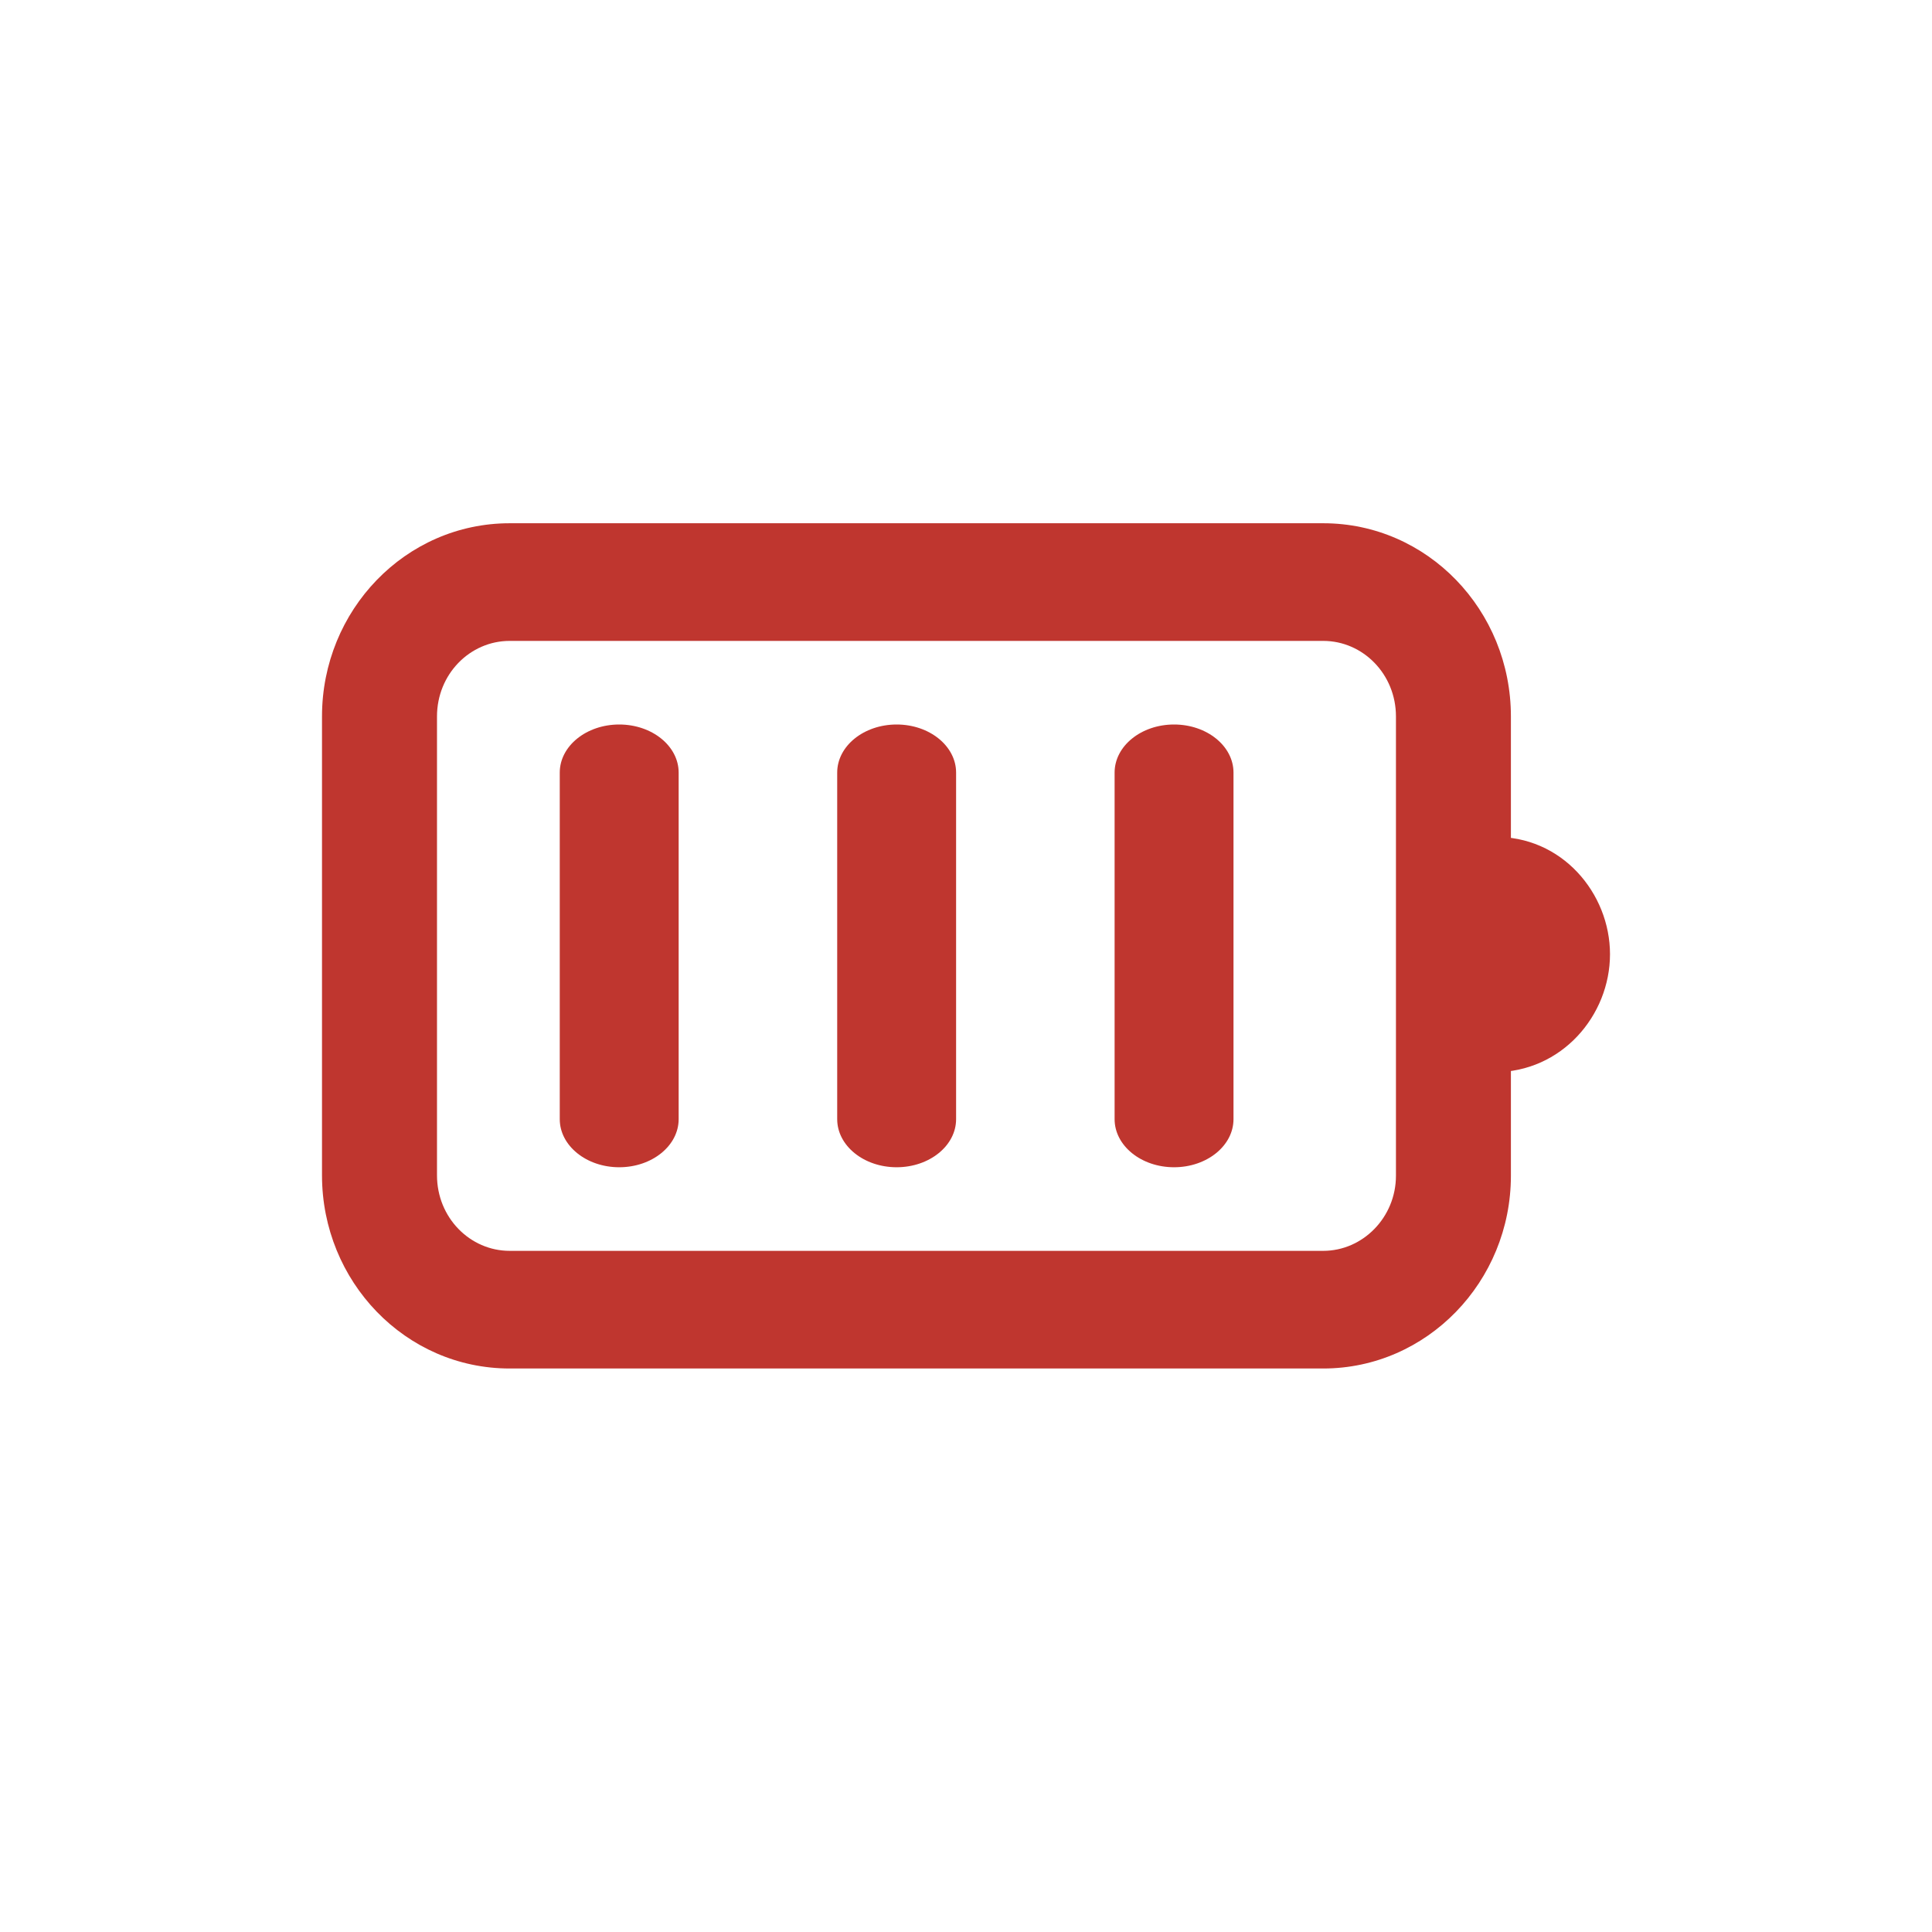
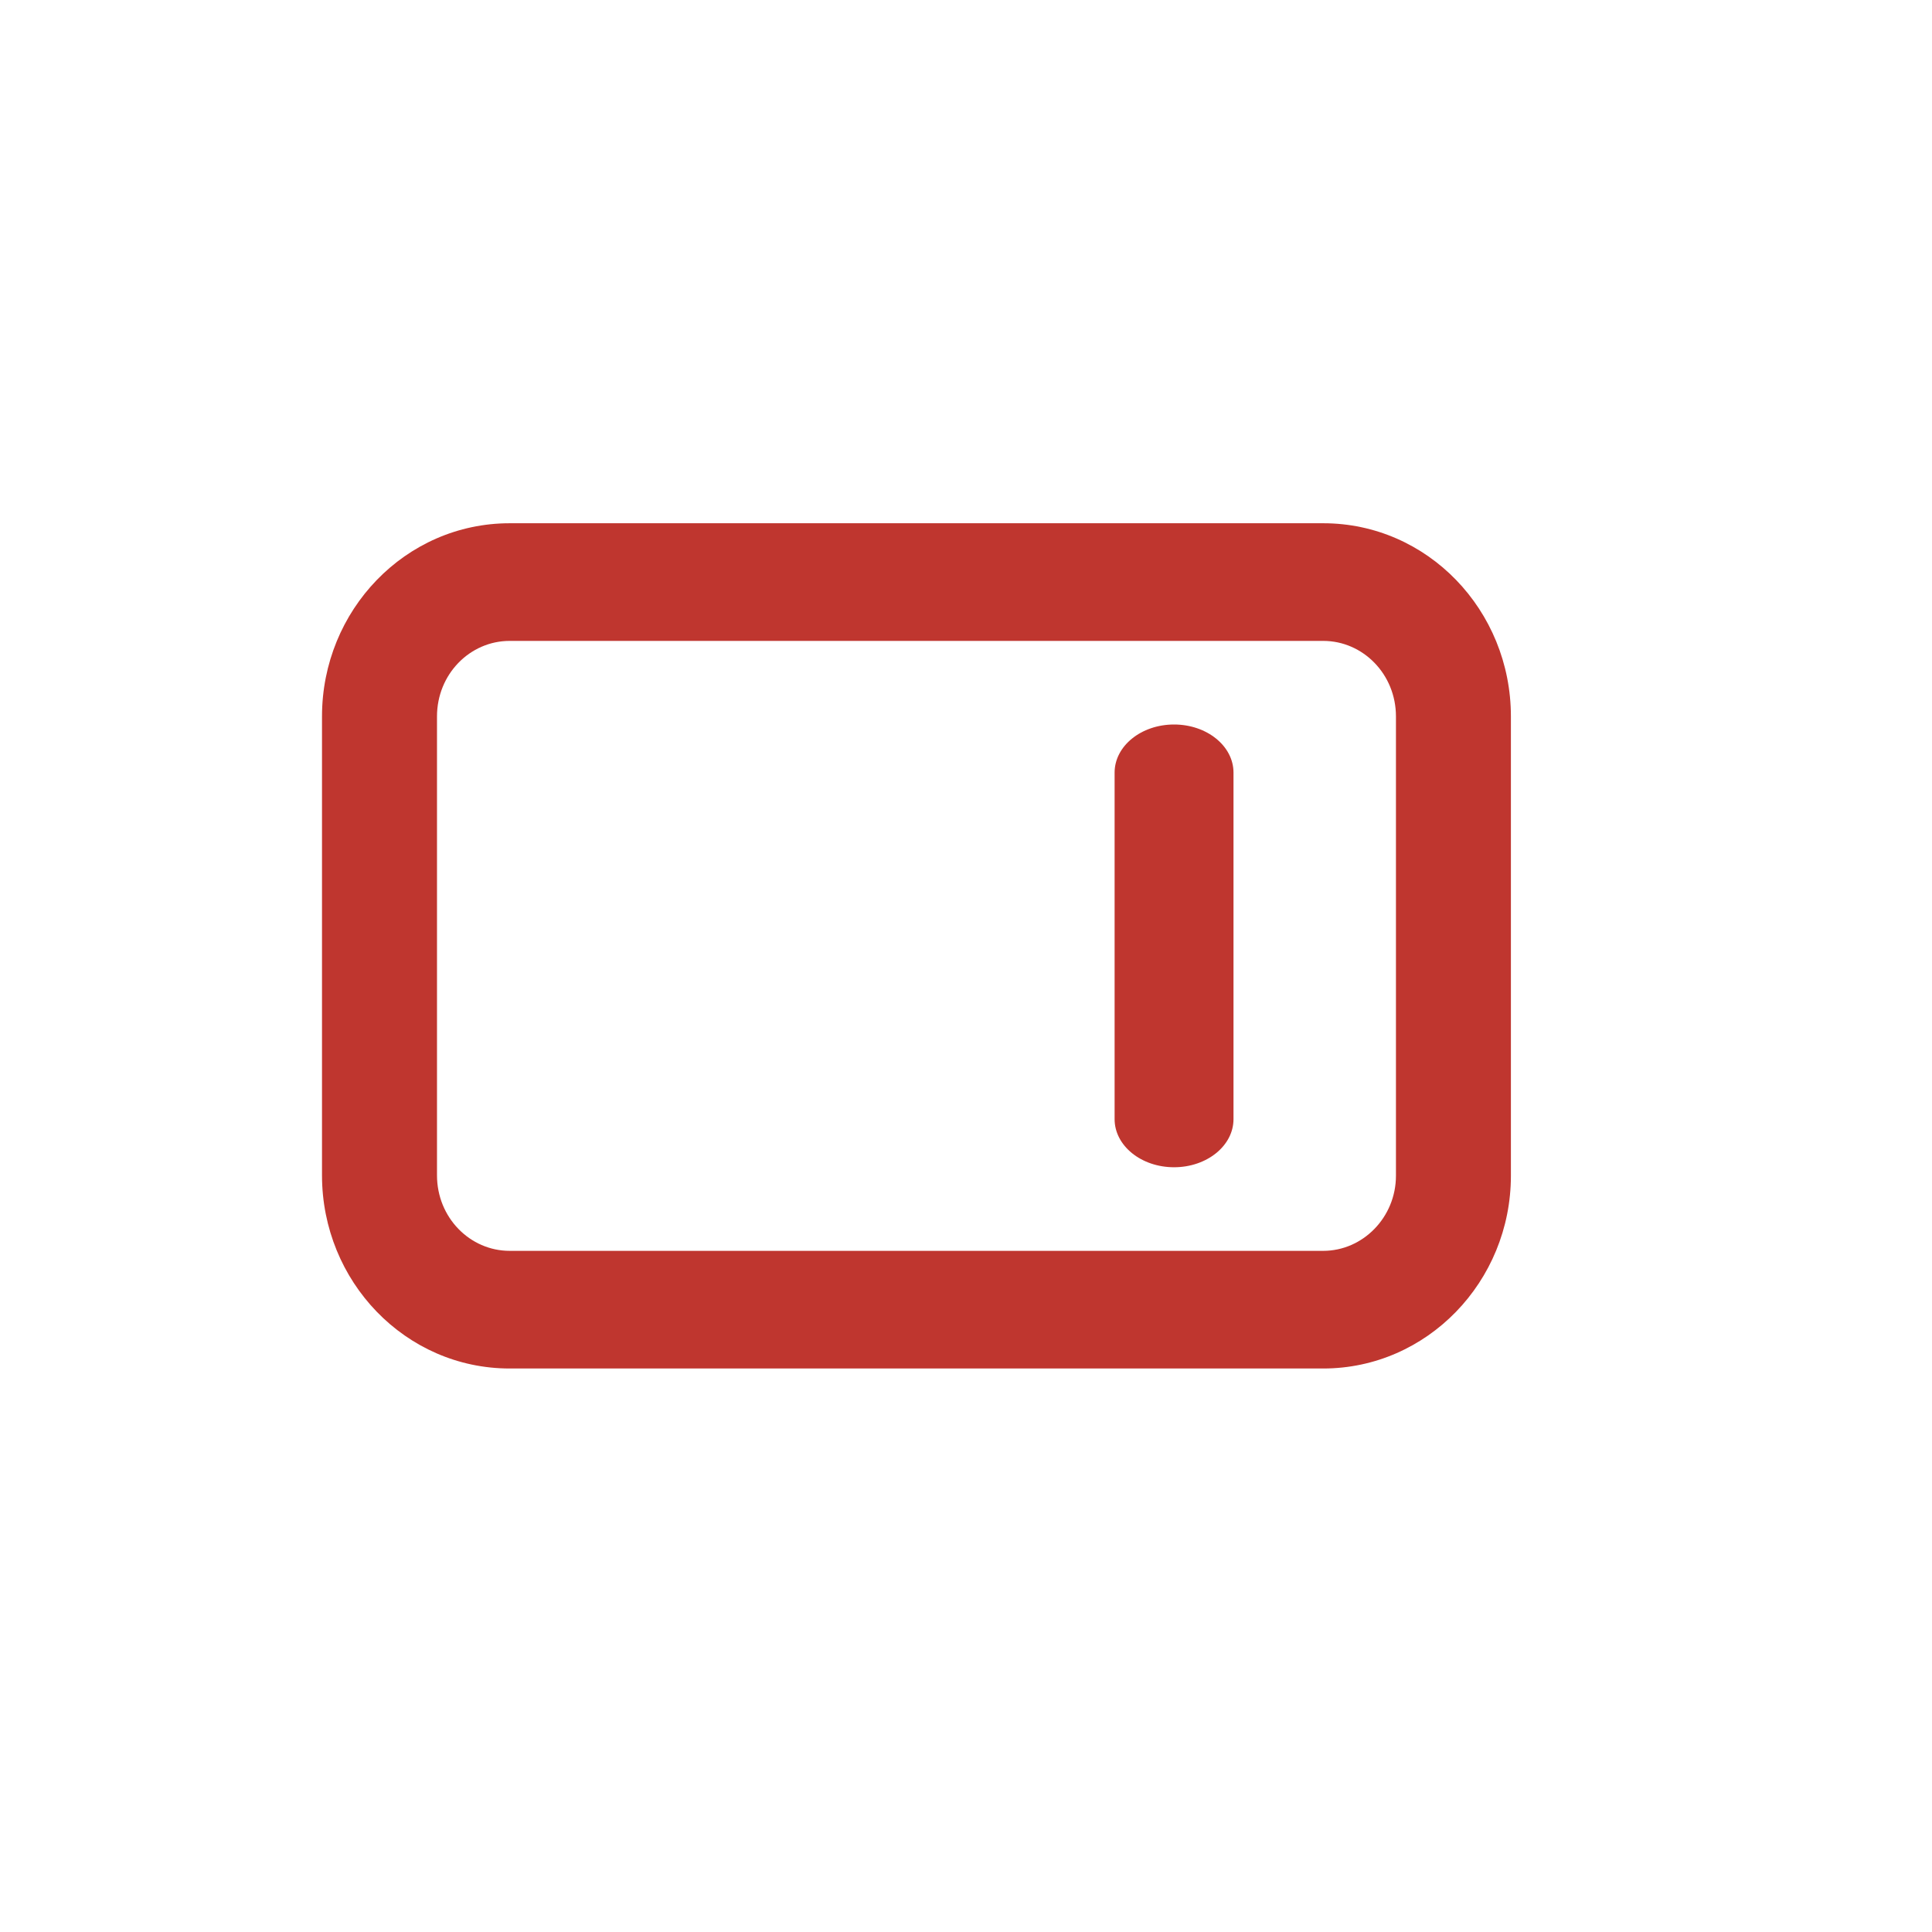
<svg xmlns="http://www.w3.org/2000/svg" width="48" height="48" viewBox="0 0 48 48" fill="none">
  <path fill-rule="evenodd" clip-rule="evenodd" d="M12.662 15.923C11.676 15.923 10.857 16.75 10.857 17.8V29.2C10.857 30.25 11.676 31.077 12.662 31.077H32.876C33.859 31.077 34.682 30.245 34.682 29.209V17.8C34.682 16.75 33.862 15.923 32.876 15.923H12.662ZM8 17.8C8 15.16 10.075 13 12.662 13H32.876C35.464 13 37.538 15.16 37.538 17.8V29.209C37.538 31.844 35.451 34 32.876 34H12.662C10.075 34 8 31.84 8 29.2V17.8Z" fill="#BF362F" />
-   <path fill-rule="evenodd" clip-rule="evenodd" d="M37.103 20.794C38.805 20.757 40 22.196 40 23.706C40 25.231 38.798 26.638 37.128 26.638C36.5 26.638 36.042 26.322 35.773 26.023C35.523 25.744 35.383 25.432 35.301 25.198C35.135 24.721 35.077 24.181 35.077 23.716C35.077 23.25 35.135 22.711 35.301 22.234C35.383 22 35.523 21.688 35.773 21.409C36.039 21.114 36.488 20.802 37.103 20.794Z" fill="#BF362F" />
-   <path fill-rule="evenodd" clip-rule="evenodd" d="M15.384 18C16.2 18 16.861 18.535 16.861 19.195V27.805C16.861 28.465 16.2 29 15.384 29C14.569 29 13.907 28.465 13.907 27.805V19.195C13.907 18.535 14.569 18 15.384 18Z" fill="#BF362F" />
  <path fill-rule="evenodd" clip-rule="evenodd" d="M29.169 18C29.985 18 30.646 18.535 30.646 19.195V27.805C30.646 28.465 29.985 29 29.169 29C28.353 29 27.692 28.465 27.692 27.805V19.195C27.692 18.535 28.353 18 29.169 18Z" fill="#BF362F" />
-   <path fill-rule="evenodd" clip-rule="evenodd" d="M22.277 18C23.092 18 23.754 18.535 23.754 19.195V27.805C23.754 28.465 23.092 29 22.277 29C21.461 29 20.8 28.465 20.8 27.805V19.195C20.8 18.535 21.461 18 22.277 18Z" fill="#BF362F" />
</svg>